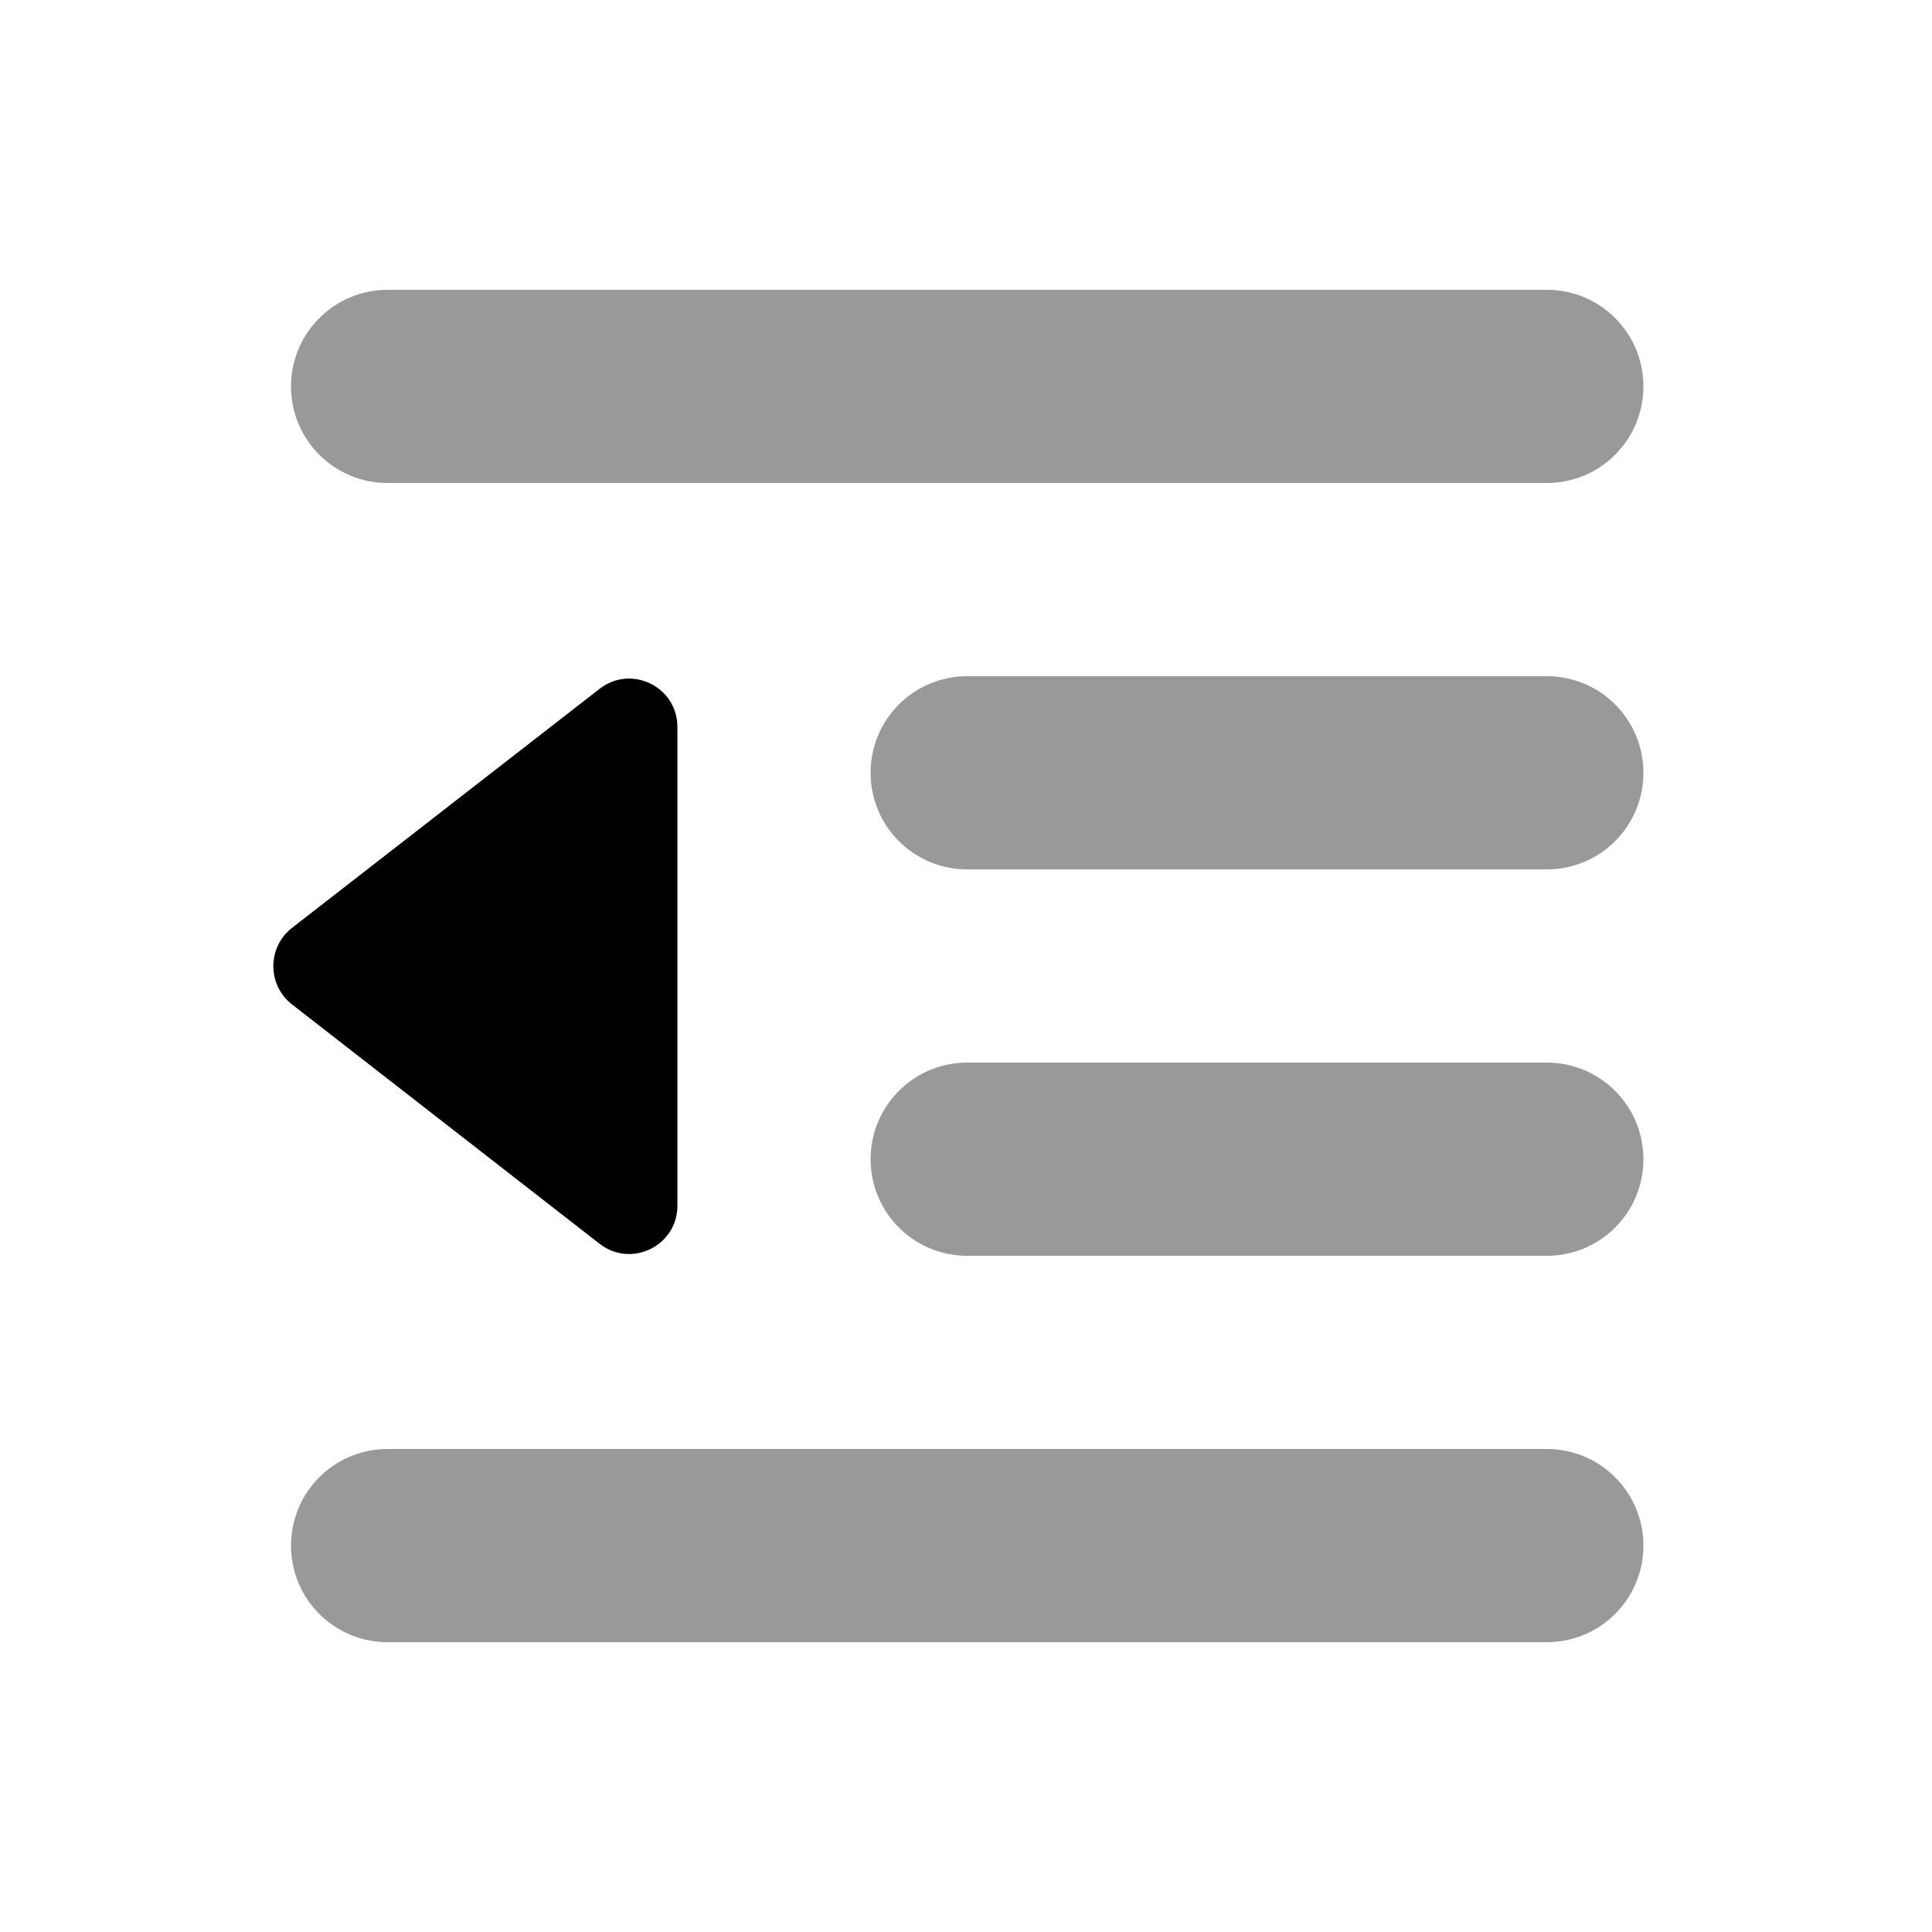
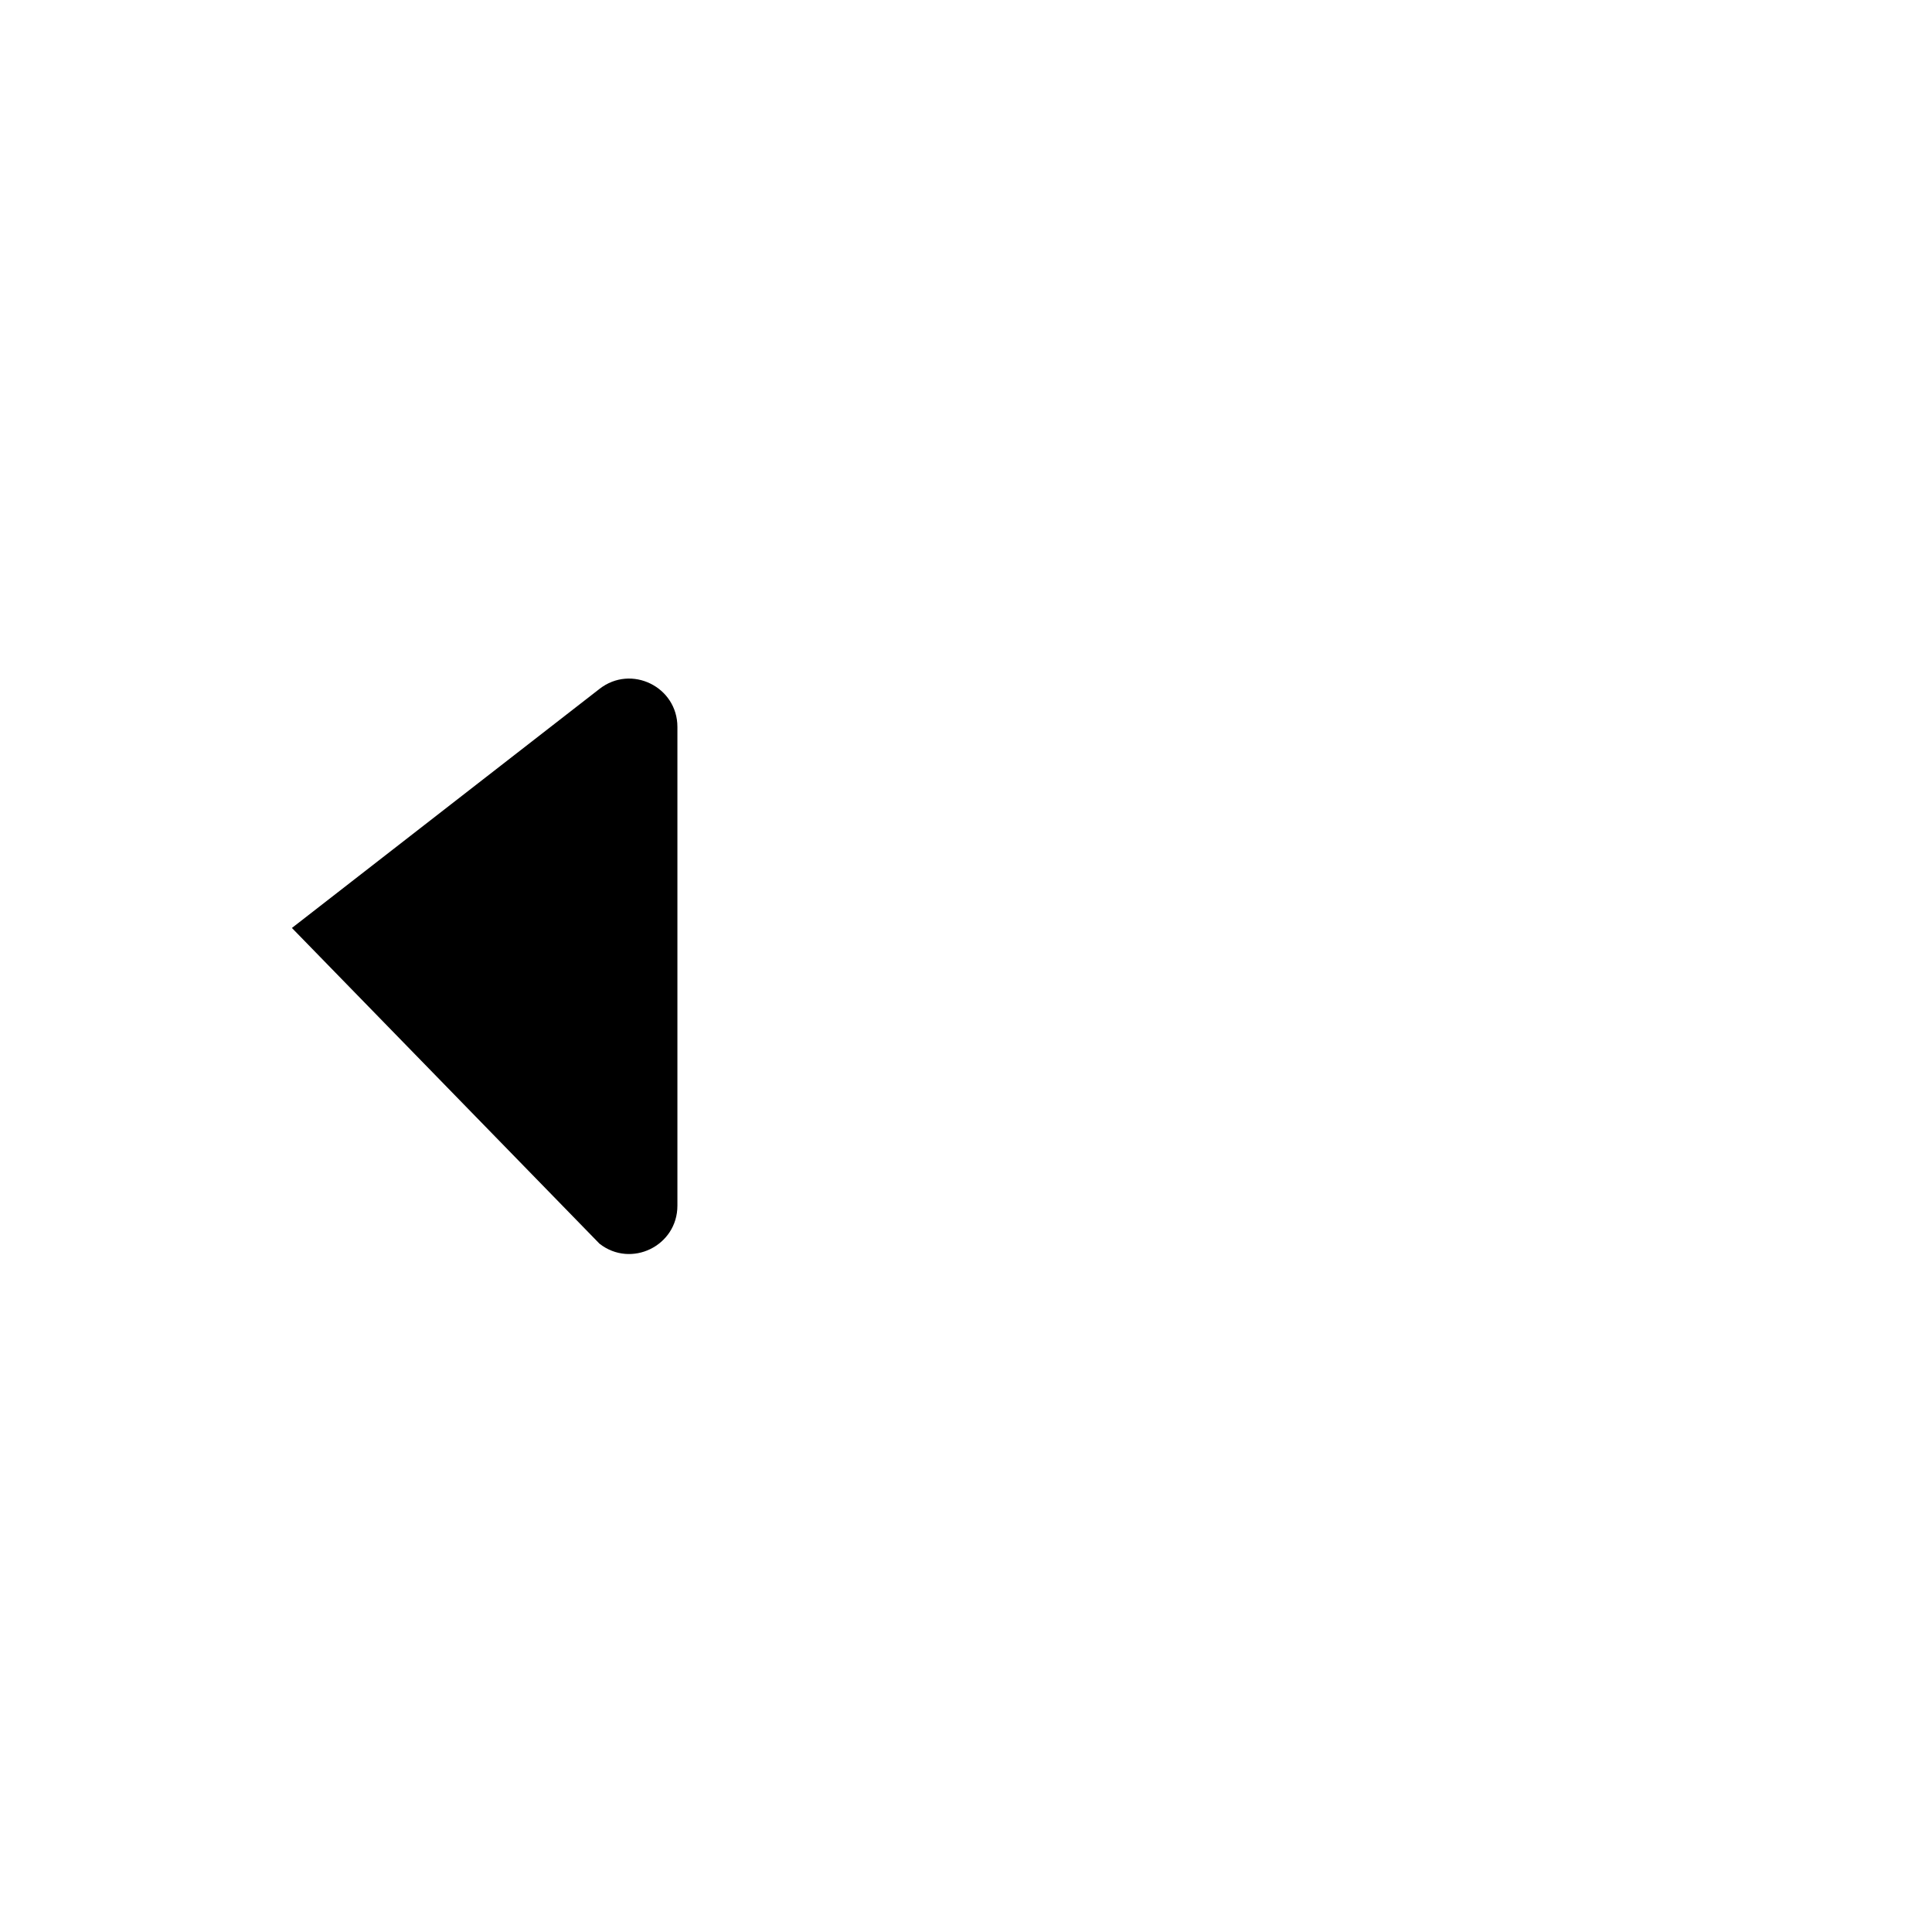
<svg xmlns="http://www.w3.org/2000/svg" viewBox="0 0 640 640">
-   <path opacity=".4" fill="currentColor" d="M96.4 128C96.4 145.7 110.7 160 128.4 160L512.4 160C530.1 160 544.4 145.7 544.4 128C544.4 110.3 530.1 96 512.4 96L128.4 96C110.8 96 96.4 110.3 96.4 128zM96.4 512C96.4 529.7 110.7 544 128.4 544L512.4 544C530.1 544 544.4 529.7 544.4 512C544.4 494.3 530.1 480 512.4 480L128.4 480C110.7 480 96.4 494.3 96.4 512zM288.4 256C288.4 273.7 302.7 288 320.4 288L512.4 288C530.1 288 544.4 273.7 544.4 256C544.4 238.3 530.1 224 512.4 224L320.4 224C302.7 224 288.4 238.3 288.4 256zM288.4 384C288.4 401.7 302.7 416 320.4 416L512.4 416C530.1 416 544.4 401.7 544.4 384C544.4 366.3 530.1 352 512.4 352L320.4 352C302.7 352 288.4 366.3 288.4 384z" />
-   <path fill="currentColor" d="M96.7 307.4C88.5 313.8 88.5 326.3 96.7 332.7L198.6 412C209.1 420.2 224.4 412.7 224.4 399.4L224.4 240.8C224.4 227.5 209.1 220 198.6 228.2L96.7 307.4z" />
+   <path fill="currentColor" d="M96.7 307.4L198.6 412C209.1 420.2 224.4 412.7 224.4 399.4L224.4 240.8C224.4 227.5 209.1 220 198.6 228.2L96.7 307.4z" />
</svg>